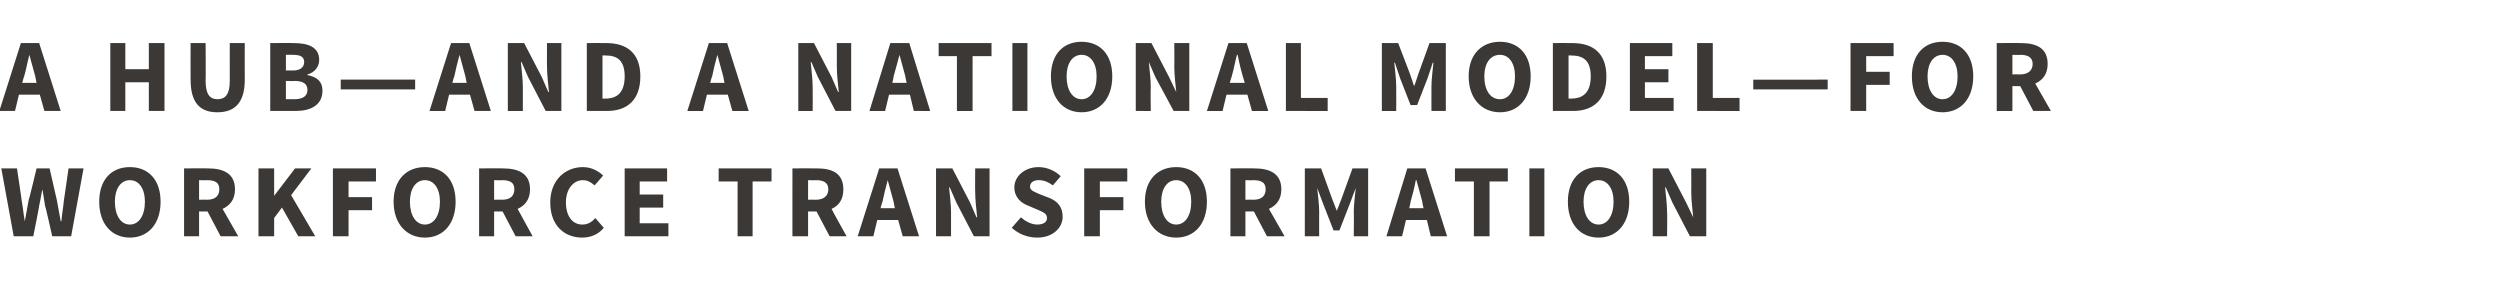
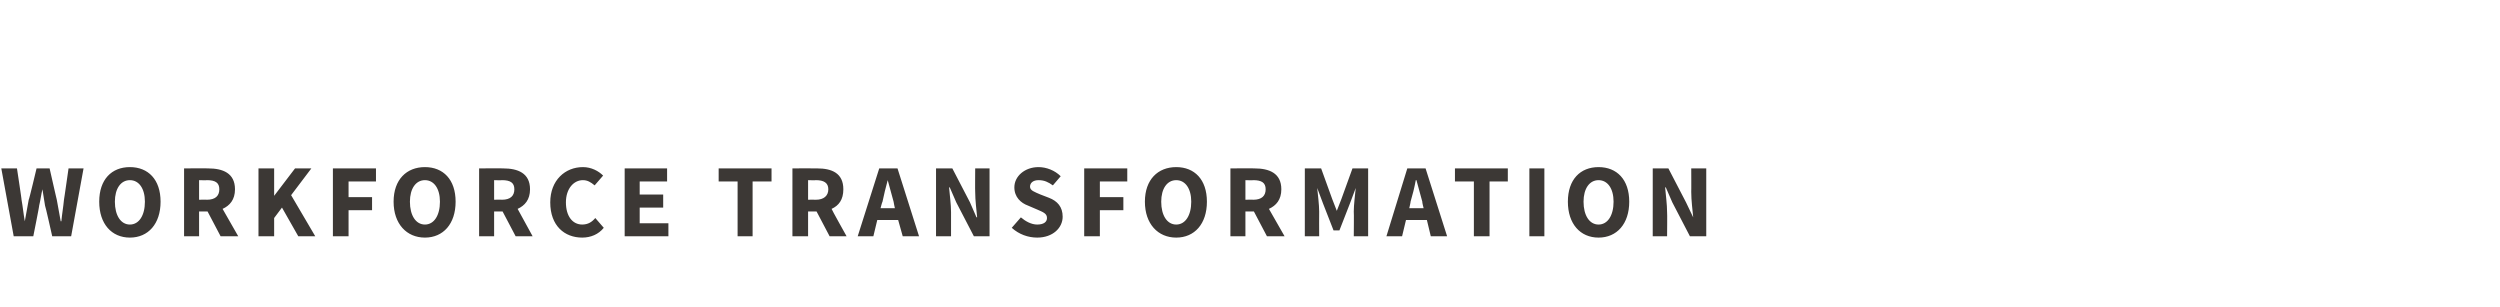
<svg xmlns="http://www.w3.org/2000/svg" version="1.1" width="383px" height="47px" viewBox="0 -5 383 47" style="top:-5px">
  <desc>A Hub—and a national model—for workforce transformation</desc>
  <defs />
  <g id="Polygon21298">
    <path d="m.2 20.8h2.4s.74 4.85.7 4.8c.2 1.1.3 2.2.5 3.3l.6-3.3c.05.05 1.2-4.8 1.2-4.8h2s1.1 4.85 1.1 4.8l.6 3.3h.1c.1-1.1.3-2.2.4-3.3c.01.05.7-4.8.7-4.8h2.3l-1.9 10.4H8s-1.06-4.74-1.1-4.7c-.1-.8-.3-1.7-.4-2.5c-.2.8-.3 1.7-.5 2.5c.05-.04-.9 4.7-.9 4.7h-3L.2 20.8zm15 5.1c0-3.4 1.9-5.3 4.7-5.3c2.8 0 4.7 1.9 4.7 5.3c0 3.4-1.9 5.5-4.7 5.5c-2.8 0-4.7-2.1-4.7-5.5zm7 0c0-2-.9-3.3-2.3-3.3c-1.4 0-2.3 1.3-2.3 3.3c0 2.1.9 3.5 2.3 3.5c1.4 0 2.3-1.4 2.3-3.5zm8.3-.3s1.24-.03 1.2 0c1.3 0 1.9-.6 1.9-1.6c0-1-.6-1.4-1.9-1.4c.04.04-1.2 0-1.2 0v3zm3.3 5.6l-2-3.8h-1.3v3.8h-2.3V20.8s3.74-.03 3.7 0c2.2 0 4.1.7 4.1 3.2c0 1.6-.8 2.5-1.9 3l2.4 4.2h-2.7zm5.8-10.4h2.4v4.2l3.2-4.2h2.5l-3.1 4.1l3.7 6.3h-2.6l-2.5-4.4l-1.2 1.6v2.8h-2.4V20.8zm11.4 0h6.6v2h-4.2v2.4h3.6v2h-3.6v4H51V20.8zm9.3 5.1c0-3.4 2-5.3 4.8-5.3c2.8 0 4.7 1.9 4.7 5.3c0 3.4-1.9 5.5-4.7 5.5c-2.8 0-4.8-2.1-4.8-5.5zm7.1 0c0-2-.9-3.3-2.3-3.3c-1.4 0-2.3 1.3-2.3 3.3c0 2.1.9 3.5 2.3 3.5c1.4 0 2.3-1.4 2.3-3.5zm8.3-.3s1.23-.03 1.2 0c1.3 0 1.9-.6 1.9-1.6c0-1-.6-1.4-1.9-1.4c.03.04-1.2 0-1.2 0v3zm3.3 5.6l-2-3.8h-1.3v3.8h-2.3V20.8s3.72-.03 3.7 0c2.2 0 4.1.7 4.1 3.2c0 1.6-.8 2.5-1.9 3l2.3 4.2H79zm10.3-10.6c1.3 0 2.4.6 3.1 1.3l-1.3 1.5c-.6-.5-1.1-.8-1.8-.8c-1.4 0-2.6 1.3-2.6 3.4c0 2.1 1 3.4 2.5 3.4c.9 0 1.5-.4 2-1l1.3 1.5c-.8 1-2 1.5-3.3 1.5c-2.7 0-4.9-1.8-4.9-5.4c0-3.4 2.3-5.4 5-5.4zm6.4.2h6.5v2H98v2h3.6v2H98v2.4h4.4v2h-6.7V20.8zm17.3 2h-2.9v-2h8.1v2h-2.9v8.4H113v-8.4zm10.8 2.8s1.19-.03 1.2 0c1.2 0 1.9-.6 1.9-1.6c0-1-.7-1.4-1.9-1.4c-.01.04-1.2 0-1.2 0v3zm3.3 5.6l-2-3.8h-1.3v3.8h-2.4V20.8s3.78-.03 3.8 0c2.2 0 4 .7 4 3.2c0 1.6-.7 2.5-1.8 3c-.04.02 2.3 4.2 2.3 4.2h-2.6zm10-4.3s-.22-.98-.2-1c-.3-1-.6-2.3-.9-3.3c-.3 1.1-.6 2.3-.8 3.3c-.05.02-.3 1-.3 1h2.2zm.5 1.8h-3.2l-.6 2.5h-2.4l3.3-10.4h2.8l3.3 10.4h-2.5l-.7-2.5zm5.8-7.9h2.5l2.7 5.2l1 2.3s.08-.04.1 0c-.1-1.1-.3-2.6-.3-3.9c-.03.05 0-3.6 0-3.6h2.2v10.4h-2.4l-2.7-5.2l-1-2.3s-.11.03-.1 0c.1 1.2.3 2.6.3 3.8c-.01 0 0 3.7 0 3.7h-2.3V20.8zm13 7.5c.7.6 1.6 1.1 2.5 1.1c1 0 1.5-.4 1.5-1c0-.7-.6-.9-1.5-1.3l-1.4-.6c-1.1-.4-2.1-1.3-2.1-2.8c0-1.7 1.6-3.1 3.7-3.1c1.2 0 2.5.5 3.4 1.4l-1.2 1.4c-.7-.5-1.3-.8-2.2-.8c-.8 0-1.3.4-1.3 1c0 .6.7.8 1.6 1.2l1.3.5c1.3.5 2.1 1.4 2.1 2.9c0 1.7-1.5 3.2-3.9 3.2c-1.4 0-2.8-.5-3.9-1.5l1.4-1.6zm9.7-7.5h6.6v2h-4.2v2.4h3.6v2h-3.6v4h-2.4V20.8zm9.3 5.1c0-3.4 2-5.3 4.8-5.3c2.8 0 4.7 1.9 4.7 5.3c0 3.4-1.9 5.5-4.7 5.5c-2.8 0-4.8-2.1-4.8-5.5zm7.1 0c0-2-.9-3.3-2.3-3.3c-1.4 0-2.3 1.3-2.3 3.3c0 2.1.9 3.5 2.3 3.5c1.4 0 2.3-1.4 2.3-3.5zm8.3-.3s1.23-.03 1.2 0c1.3 0 1.9-.6 1.9-1.6c0-1-.6-1.4-1.9-1.4c.03.04-1.2 0-1.2 0v3zm3.3 5.6l-2-3.8h-1.3v3.8h-2.3V20.8s3.72-.03 3.7 0c2.2 0 4.1.7 4.1 3.2c0 1.6-.8 2.5-1.9 3l2.4 4.2h-2.7zm5.8-10.4h2.5l1.7 4.7l.7 1.8l.7-1.8l1.7-4.7h2.4v10.4h-2.2s.04-3.82 0-3.8c0-1 .2-2.6.3-3.6c.04.02 0 0 0 0l-.9 2.4l-1.6 4.1h-.9l-1.6-4.1l-.9-2.4s-.03.02 0 0c.1 1 .3 2.6.3 3.6c-.02-.02 0 3.8 0 3.8h-2.2V20.8zm18.2 6.1s-.25-.98-.2-1c-.3-1-.6-2.3-.9-3.3h-.1c-.2 1.1-.5 2.3-.8 3.3c.03.02-.2 1-.2 1h2.2zm.5 1.8h-3.2l-.6 2.5h-2.4l3.2-10.4h2.8l3.3 10.4h-2.5l-.6-2.5zm7.2-5.9h-2.9v-2h8.1v2h-2.8v8.4h-2.4v-8.4zm8.5-2h2.3v10.4h-2.3V20.8zm5.9 5.1c0-3.4 1.9-5.3 4.7-5.3c2.8 0 4.7 1.9 4.7 5.3c0 3.4-1.9 5.5-4.7 5.5c-2.8 0-4.7-2.1-4.7-5.5zm7 0c0-2-.9-3.3-2.3-3.3c-1.4 0-2.3 1.3-2.3 3.3c0 2.1.9 3.5 2.3 3.5c1.4 0 2.3-1.4 2.3-3.5zm6-5.1h2.4l2.7 5.2l1.1 2.3s.02-.04 0 0c-.1-1.1-.3-2.6-.3-3.9c.02.05 0-3.6 0-3.6h2.3v10.4h-2.5l-2.7-5.2l-1-2.3s-.07.03-.1 0c.1 1.2.3 2.6.3 3.8c.04 0 0 3.7 0 3.7h-2.2V20.8z" stroke="none" fill="#3c3835" />
  </g>
  <g id="Polygon21297">
-     <path d="m5.6 7.7s-.21-.98-.2-1c-.3-1-.6-2.3-.9-3.3c-.3 1.1-.5 2.3-.8 3.3c-.04.02-.3 1-.3 1h2.2zm.5 1.8H2.9L2.3 12H-.1L3.2 1.6h2.8L9.3 12H6.8l-.7-2.5zm10.8-7.9h2.3v4h3.6v-4h2.4V12h-2.4V7.6h-3.6v4.4h-2.3V1.6zm12.3 0h2.3s.04 5.81 0 5.8c0 2.1.7 2.8 1.8 2.8c1.2 0 1.9-.7 1.9-2.8V1.6h2.3s-.03 5.57 0 5.6c0 3.5-1.5 5-4.2 5c-2.7 0-4.1-1.5-4.1-5c-.02-.03 0-5.6 0-5.6zm12.2 0s3.61-.03 3.6 0c2.2 0 3.9.6 3.9 2.6c0 .9-.6 1.9-1.8 2.2v.1c1.5.3 2.3 1 2.3 2.4c0 2.2-1.8 3.1-4.1 3.1h-3.9V1.6zm3.5 4.2c1.1 0 1.7-.5 1.7-1.3c0-.8-.6-1.1-1.7-1.1c.03-.01-1.1 0-1.1 0v2.4s1.1-.02 1.1 0zm.2 4.4c1.3 0 2-.5 2-1.4c0-1-.7-1.4-2-1.4c.02.04-1.3 0-1.3 0v2.8s1.32-.02 1.3 0zm7.1-3h11.4v1.5H52.2V7.2zm19.3.5s-.22-.98-.2-1c-.3-1-.6-2.3-.9-3.3c-.3 1.1-.6 2.3-.8 3.3c-.05.02-.3 1-.3 1h2.2zm.5 1.8h-3.2l-.6 2.5h-2.4l3.3-10.4h2.8L75.2 12h-2.5L72 9.5zm5.8-7.9h2.5L83 6.8l1 2.3s.08-.04.1 0c-.1-1.1-.3-2.6-.3-3.9c-.02.05 0-3.6 0-3.6h2.2V12h-2.4l-2.7-5.2l-1-2.3s-.11.03-.1 0c.1 1.2.3 2.6.3 3.8v3.7h-2.3V1.6zm12.1 0s3-.03 3 0c3.2 0 5.2 1.6 5.2 5.1c0 3.6-2 5.3-5.1 5.3h-3.1V1.6zm2.9 8.5c1.7 0 2.9-.9 2.9-3.4c0-2.5-1.2-3.2-2.9-3.2c-.05-.03-.5 0-.5 0v6.6h.5zM111 7.7s-.22-.98-.2-1c-.3-1-.6-2.3-.9-3.3c-.3 1.1-.6 2.3-.8 3.3c-.05.02-.3 1-.3 1h2.2zm.5 1.8h-3.2l-.6 2.5h-2.4l3.3-10.4h2.8l3.3 10.4h-2.5l-.7-2.5zm10.8-7.9h2.4l2.7 5.2l1 2.3s.11-.04.1 0c-.1-1.1-.3-2.6-.3-3.9c.01.05 0-3.6 0-3.6h2.2V12H128l-2.7-5.2l-1-2.3s-.08.03-.1 0c.1 1.2.3 2.6.3 3.8c.03 0 0 3.7 0 3.7h-2.2V1.6zm16.6 6.1s-.23-.98-.2-1c-.3-1-.6-2.3-.9-3.3c-.3 1.1-.6 2.3-.9 3.3c.04.02-.2 1-.2 1h2.2zm.5 1.8h-3.2l-.6 2.5h-2.4l3.2-10.4h2.9l3.2 10.4H140l-.6-2.5zm7.2-5.9h-2.8v-2h8.1v2H149v8.4h-2.4V3.6zm8.5-2h2.3V12h-2.3V1.6zm5.9 5.1c0-3.4 1.9-5.3 4.7-5.3c2.8 0 4.7 1.9 4.7 5.3c0 3.4-1.9 5.5-4.7 5.5c-2.8 0-4.7-2.1-4.7-5.5zm7 0c0-2-.9-3.3-2.3-3.3c-1.4 0-2.3 1.3-2.3 3.3c0 2.1.9 3.5 2.3 3.5c1.4 0 2.3-1.4 2.3-3.5zm6-5.1h2.4l2.7 5.2l1.1 2.3s.04-.04 0 0c-.1-1.1-.3-2.6-.3-3.9c.03.05 0-3.6 0-3.6h2.3V12h-2.4L177 6.8l-1-2.3s-.05.03 0 0c.1 1.2.3 2.6.3 3.8c-.05 0 0 3.7 0 3.7H174V1.6zm16.7 6.1l-.3-1c-.3-1-.6-2.3-.8-3.3h-.1c-.3 1.1-.5 2.3-.8 3.3c-.03.02-.3 1-.3 1h2.3zm.4 1.8h-3.2l-.6 2.5h-2.4l3.3-10.4h2.8l3.3 10.4h-2.5l-.7-2.5zm5.9-7.9h2.3v8.4h4.1v2H197V1.6zm14.7 0h2.5l1.8 4.7l.6 1.8h.1l.6-1.8l1.7-4.7h2.5V12h-2.2s-.02-3.82 0-3.8c0-1 .2-2.6.3-3.6c-.02.02-.1 0-.1 0l-.8 2.4l-1.6 4.1h-1L214.5 7l-.8-2.4s-.09.02-.1 0c.1 1 .3 2.6.3 3.6c.02-.02 0 3.8 0 3.8h-2.2V1.6zM225 6.7c0-3.4 2-5.3 4.8-5.3c2.8 0 4.7 1.9 4.7 5.3c0 3.4-1.9 5.5-4.7 5.5c-2.8 0-4.8-2.1-4.8-5.5zm7.1 0c0-2-.9-3.3-2.3-3.3c-1.5 0-2.4 1.3-2.4 3.3c0 2.1.9 3.5 2.4 3.5c1.4 0 2.3-1.4 2.3-3.5zm5.8-5.1s2.98-.03 3 0c3.2 0 5.2 1.6 5.2 5.1c0 3.6-2 5.3-5.1 5.3h-3.1V1.6zm2.8 8.5c1.8 0 3-.9 3-3.4c0-2.5-1.2-3.2-3-3.2c.03-.03-.4 0-.4 0v6.6h.4zm9-8.5h6.5v2H252v2h3.6v2H252v2.4h4.4v2h-6.7V1.6zm10.3 0h2.4v8.4h4.1v2H260V1.6zm8.6 5.6H280v1.5h-11.4V7.2zm14.9-5.6h6.6v2h-4.2v2.4h3.6v2h-3.6v4h-2.4V1.6zm9.4 5.1c0-3.4 1.9-5.3 4.7-5.3c2.8 0 4.7 1.9 4.7 5.3c0 3.4-1.9 5.5-4.7 5.5c-2.8 0-4.7-2.1-4.7-5.5zm7 0c0-2-.9-3.3-2.3-3.3c-1.4 0-2.3 1.3-2.3 3.3c0 2.1.9 3.5 2.3 3.5c1.4 0 2.3-1.4 2.3-3.5zm8.4-.3s1.15-.03 1.2 0c1.2 0 1.9-.6 1.9-1.6c0-1-.7-1.4-1.9-1.4c-.05.04-1.2 0-1.2 0v3zm3.2 5.6l-2-3.8h-1.2v3.8h-2.4V1.6s3.75-.03 3.7 0c2.3 0 4.1.7 4.1 3.2c0 1.6-.8 2.5-1.9 3l2.4 4.2h-2.7z" stroke="none" fill="#3c3835" />
-   </g>
+     </g>
</svg>